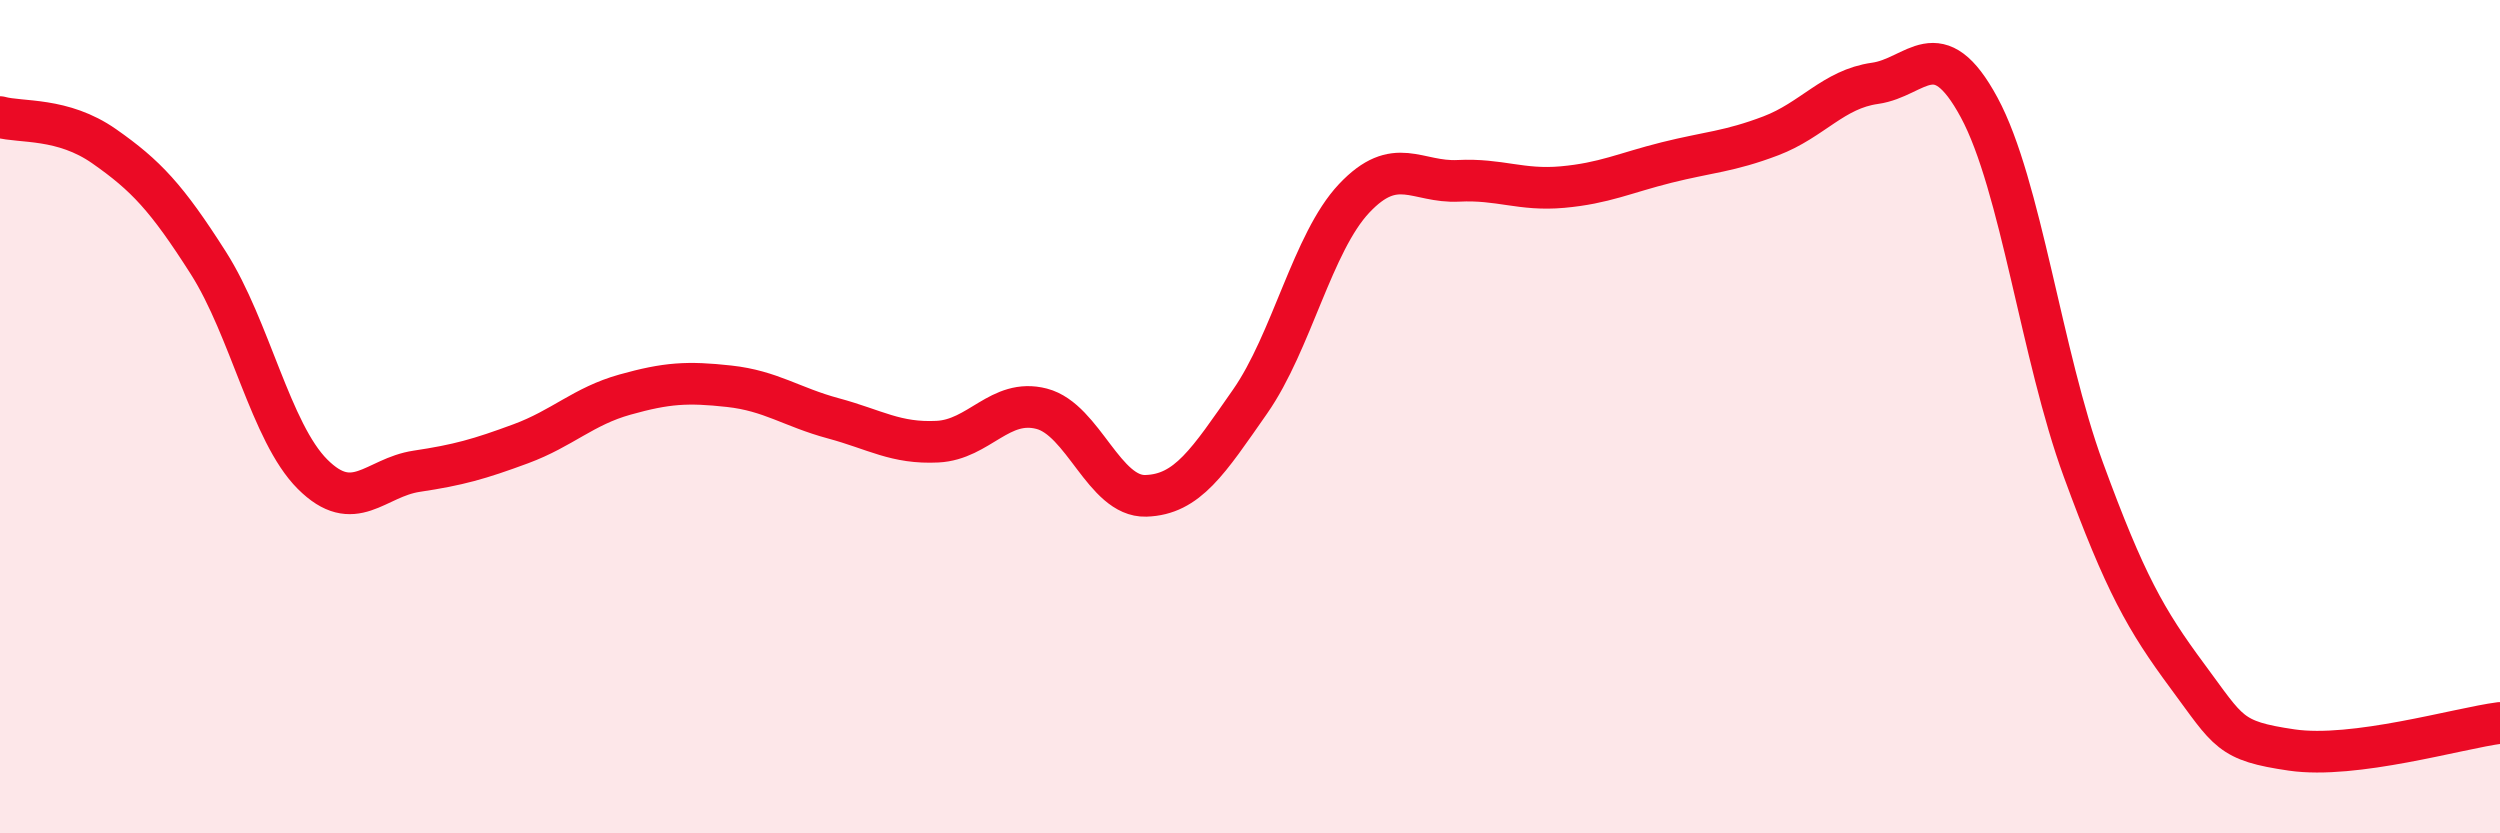
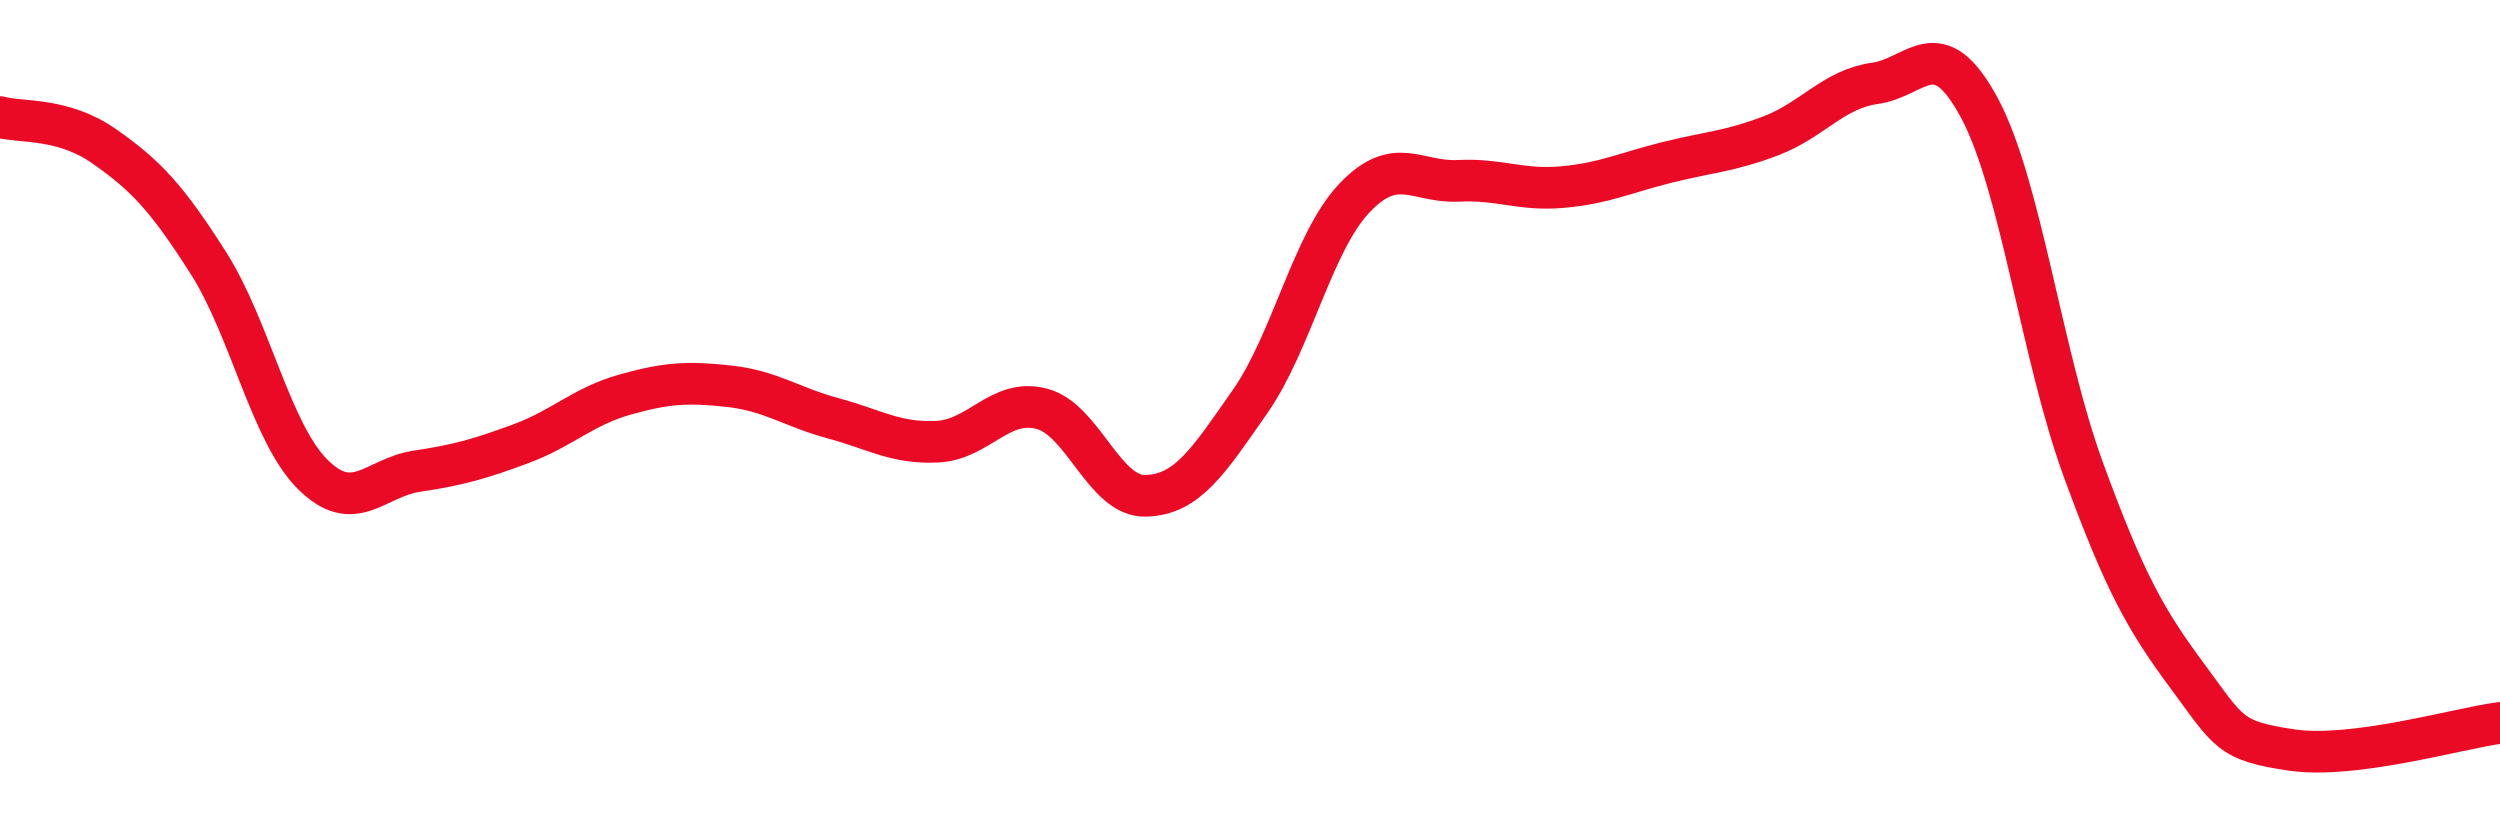
<svg xmlns="http://www.w3.org/2000/svg" width="60" height="20" viewBox="0 0 60 20">
-   <path d="M 0,2.81 C 0.5,2.95 1.5,2.81 2.5,3.51 C 3.5,4.21 4,4.74 5,6.31 C 6,7.88 6.5,10.38 7.5,11.38 C 8.5,12.38 9,11.46 10,11.31 C 11,11.16 11.5,11.02 12.5,10.65 C 13.5,10.28 14,9.75 15,9.47 C 16,9.19 16.5,9.16 17.5,9.27 C 18.5,9.38 19,9.77 20,10.04 C 21,10.31 21.5,10.65 22.5,10.6 C 23.5,10.55 24,9.55 25,9.81 C 26,10.07 26.5,11.93 27.5,11.9 C 28.5,11.87 29,11.07 30,9.64 C 31,8.21 31.5,5.82 32.5,4.76 C 33.5,3.7 34,4.39 35,4.34 C 36,4.29 36.5,4.58 37.5,4.49 C 38.5,4.4 39,4.15 40,3.9 C 41,3.65 41.5,3.64 42.5,3.26 C 43.5,2.88 44,2.14 45,2 C 46,1.86 46.5,0.73 47.5,2.58 C 48.5,4.43 49,8.54 50,11.27 C 51,14 51.5,14.88 52.5,16.23 C 53.5,17.58 53.5,17.78 55,18 C 56.5,18.22 59,17.48 60,17.35L60 20L0 20Z" fill="#EB0A25" opacity="0.1" stroke-linecap="round" stroke-linejoin="round" />
  <path d="M 0,2.81 C 0.5,2.95 1.5,2.81 2.5,3.51 C 3.5,4.21 4,4.74 5,6.31 C 6,7.88 6.5,10.38 7.5,11.38 C 8.5,12.38 9,11.46 10,11.31 C 11,11.16 11.5,11.02 12.5,10.65 C 13.5,10.28 14,9.75 15,9.47 C 16,9.19 16.5,9.16 17.5,9.27 C 18.5,9.38 19,9.77 20,10.04 C 21,10.31 21.5,10.65 22.5,10.6 C 23.5,10.55 24,9.55 25,9.81 C 26,10.07 26.5,11.93 27.5,11.9 C 28.5,11.87 29,11.07 30,9.64 C 31,8.21 31.5,5.82 32.5,4.76 C 33.5,3.7 34,4.39 35,4.34 C 36,4.29 36.5,4.58 37.5,4.49 C 38.5,4.4 39,4.15 40,3.9 C 41,3.65 41.5,3.64 42.5,3.26 C 43.5,2.88 44,2.14 45,2 C 46,1.86 46.5,0.73 47.5,2.58 C 48.5,4.43 49,8.54 50,11.27 C 51,14 51.5,14.88 52.5,16.23 C 53.5,17.58 53.5,17.78 55,18 C 56.5,18.22 59,17.48 60,17.35" stroke="#EB0A25" stroke-width="1" fill="none" stroke-linecap="round" stroke-linejoin="round" />
</svg>